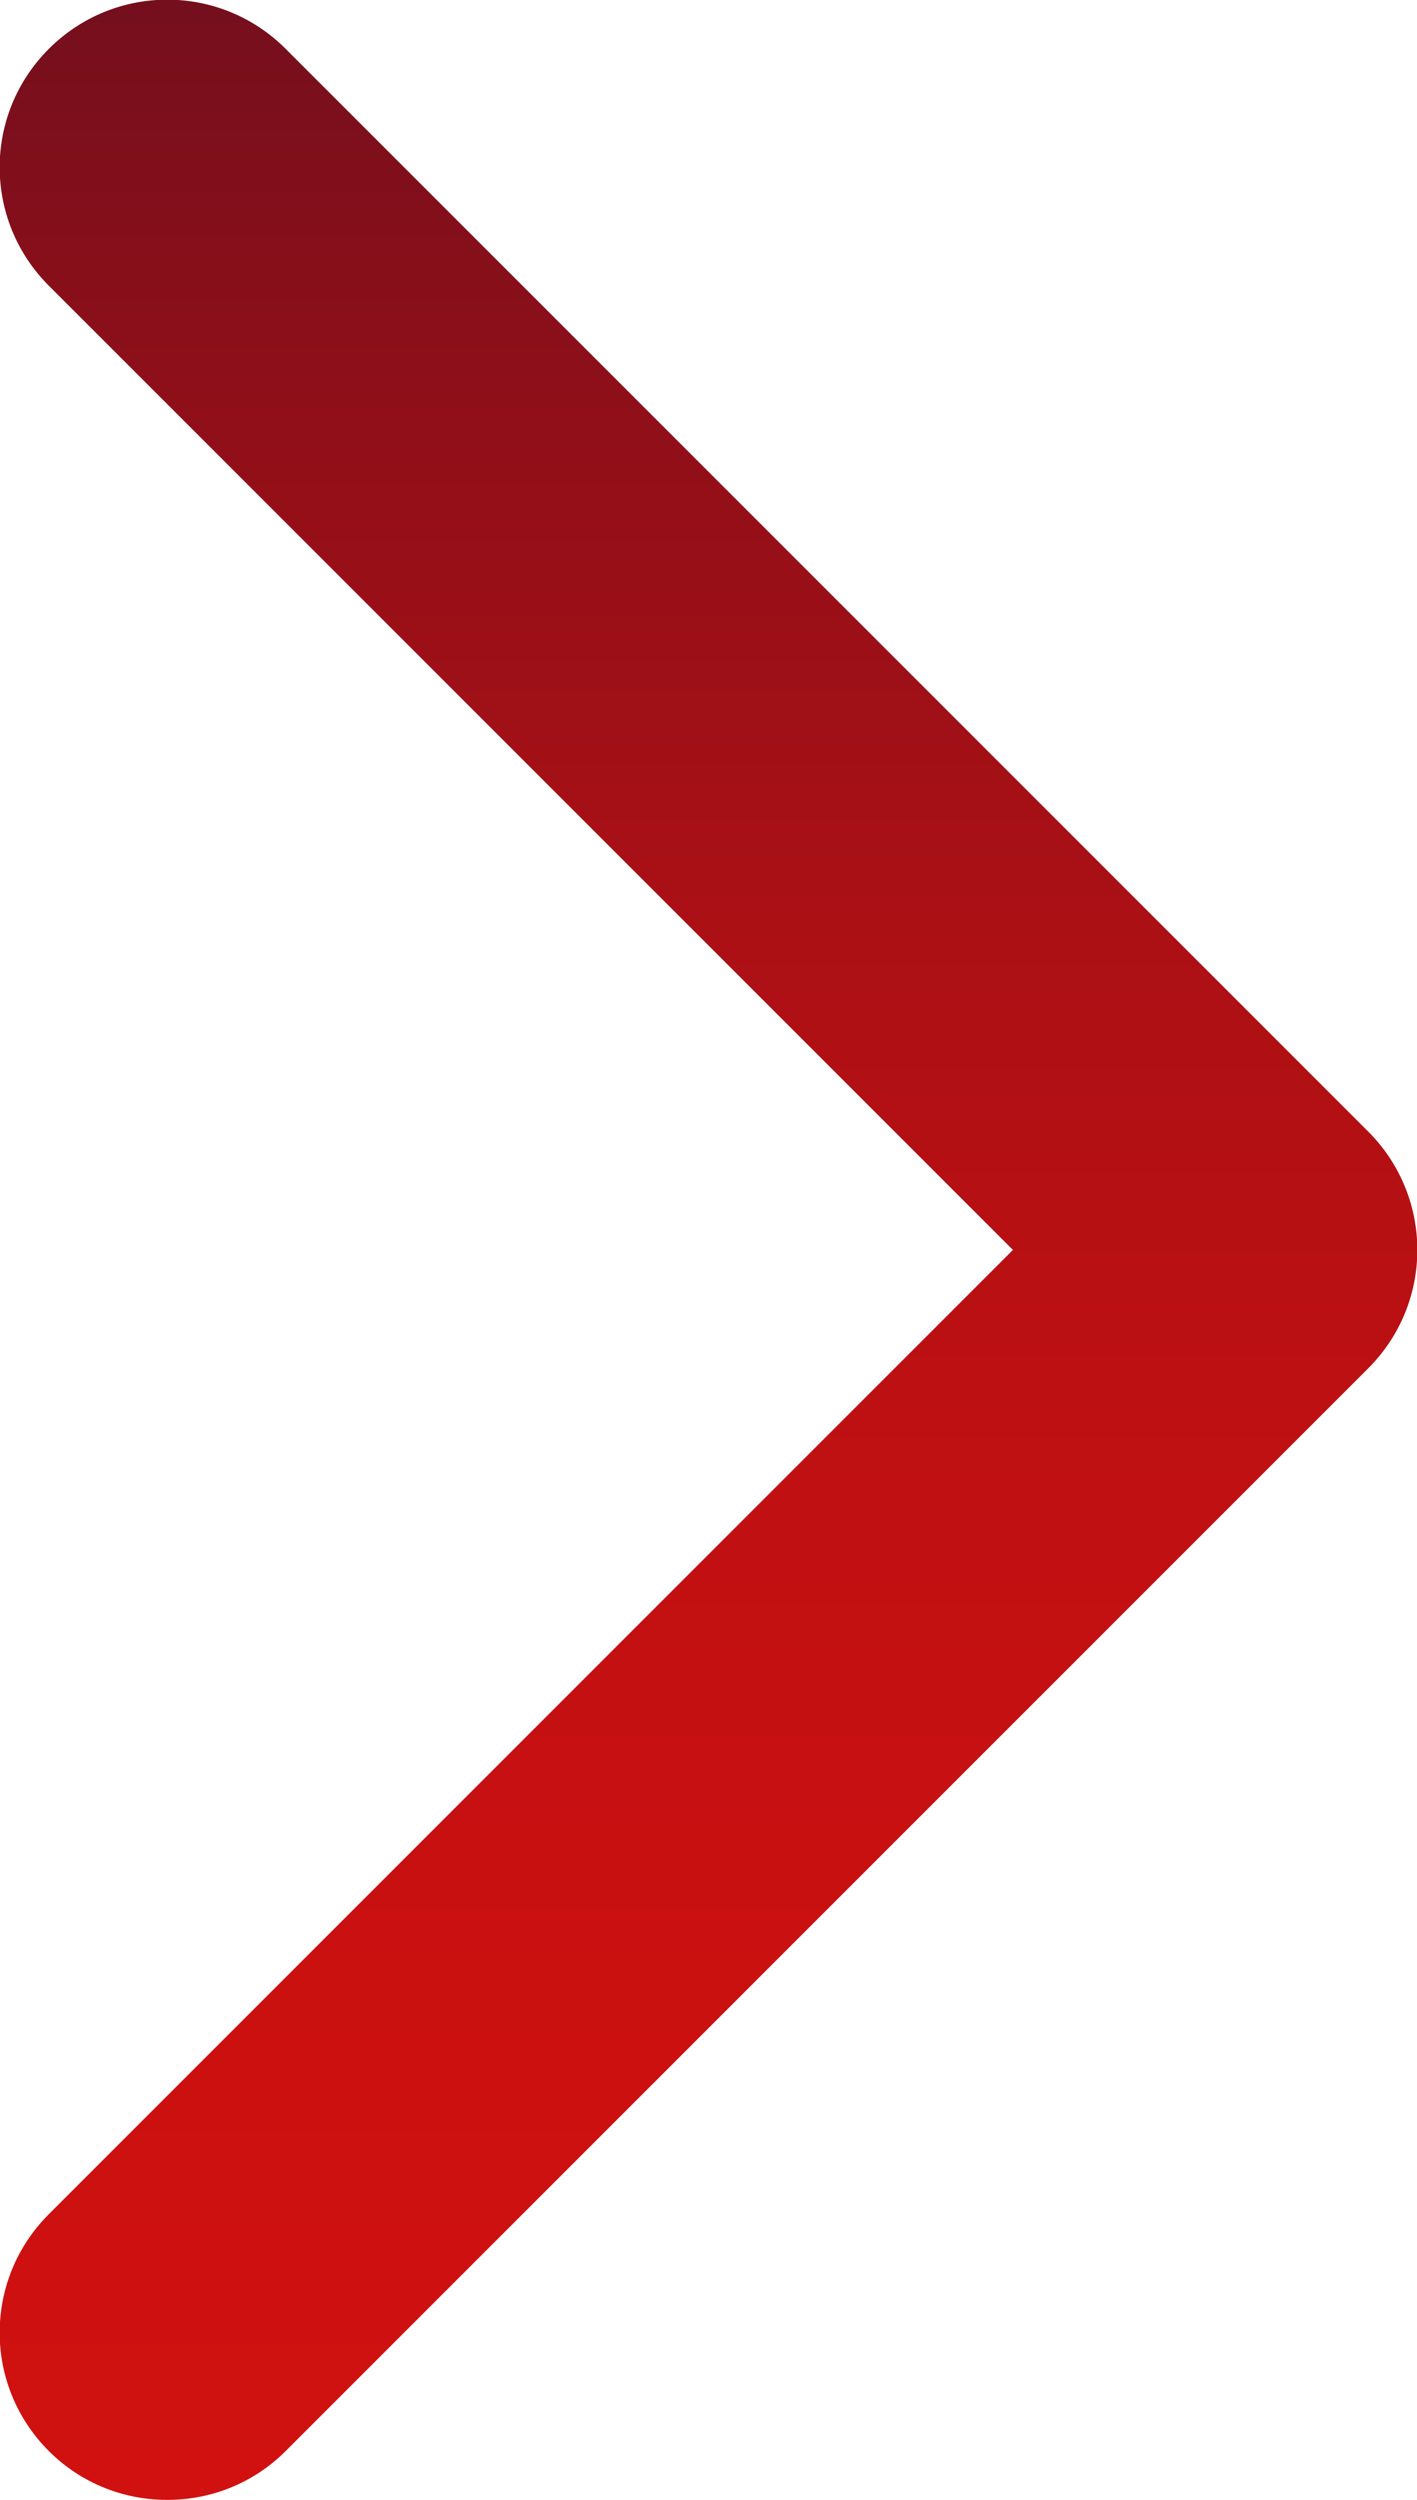
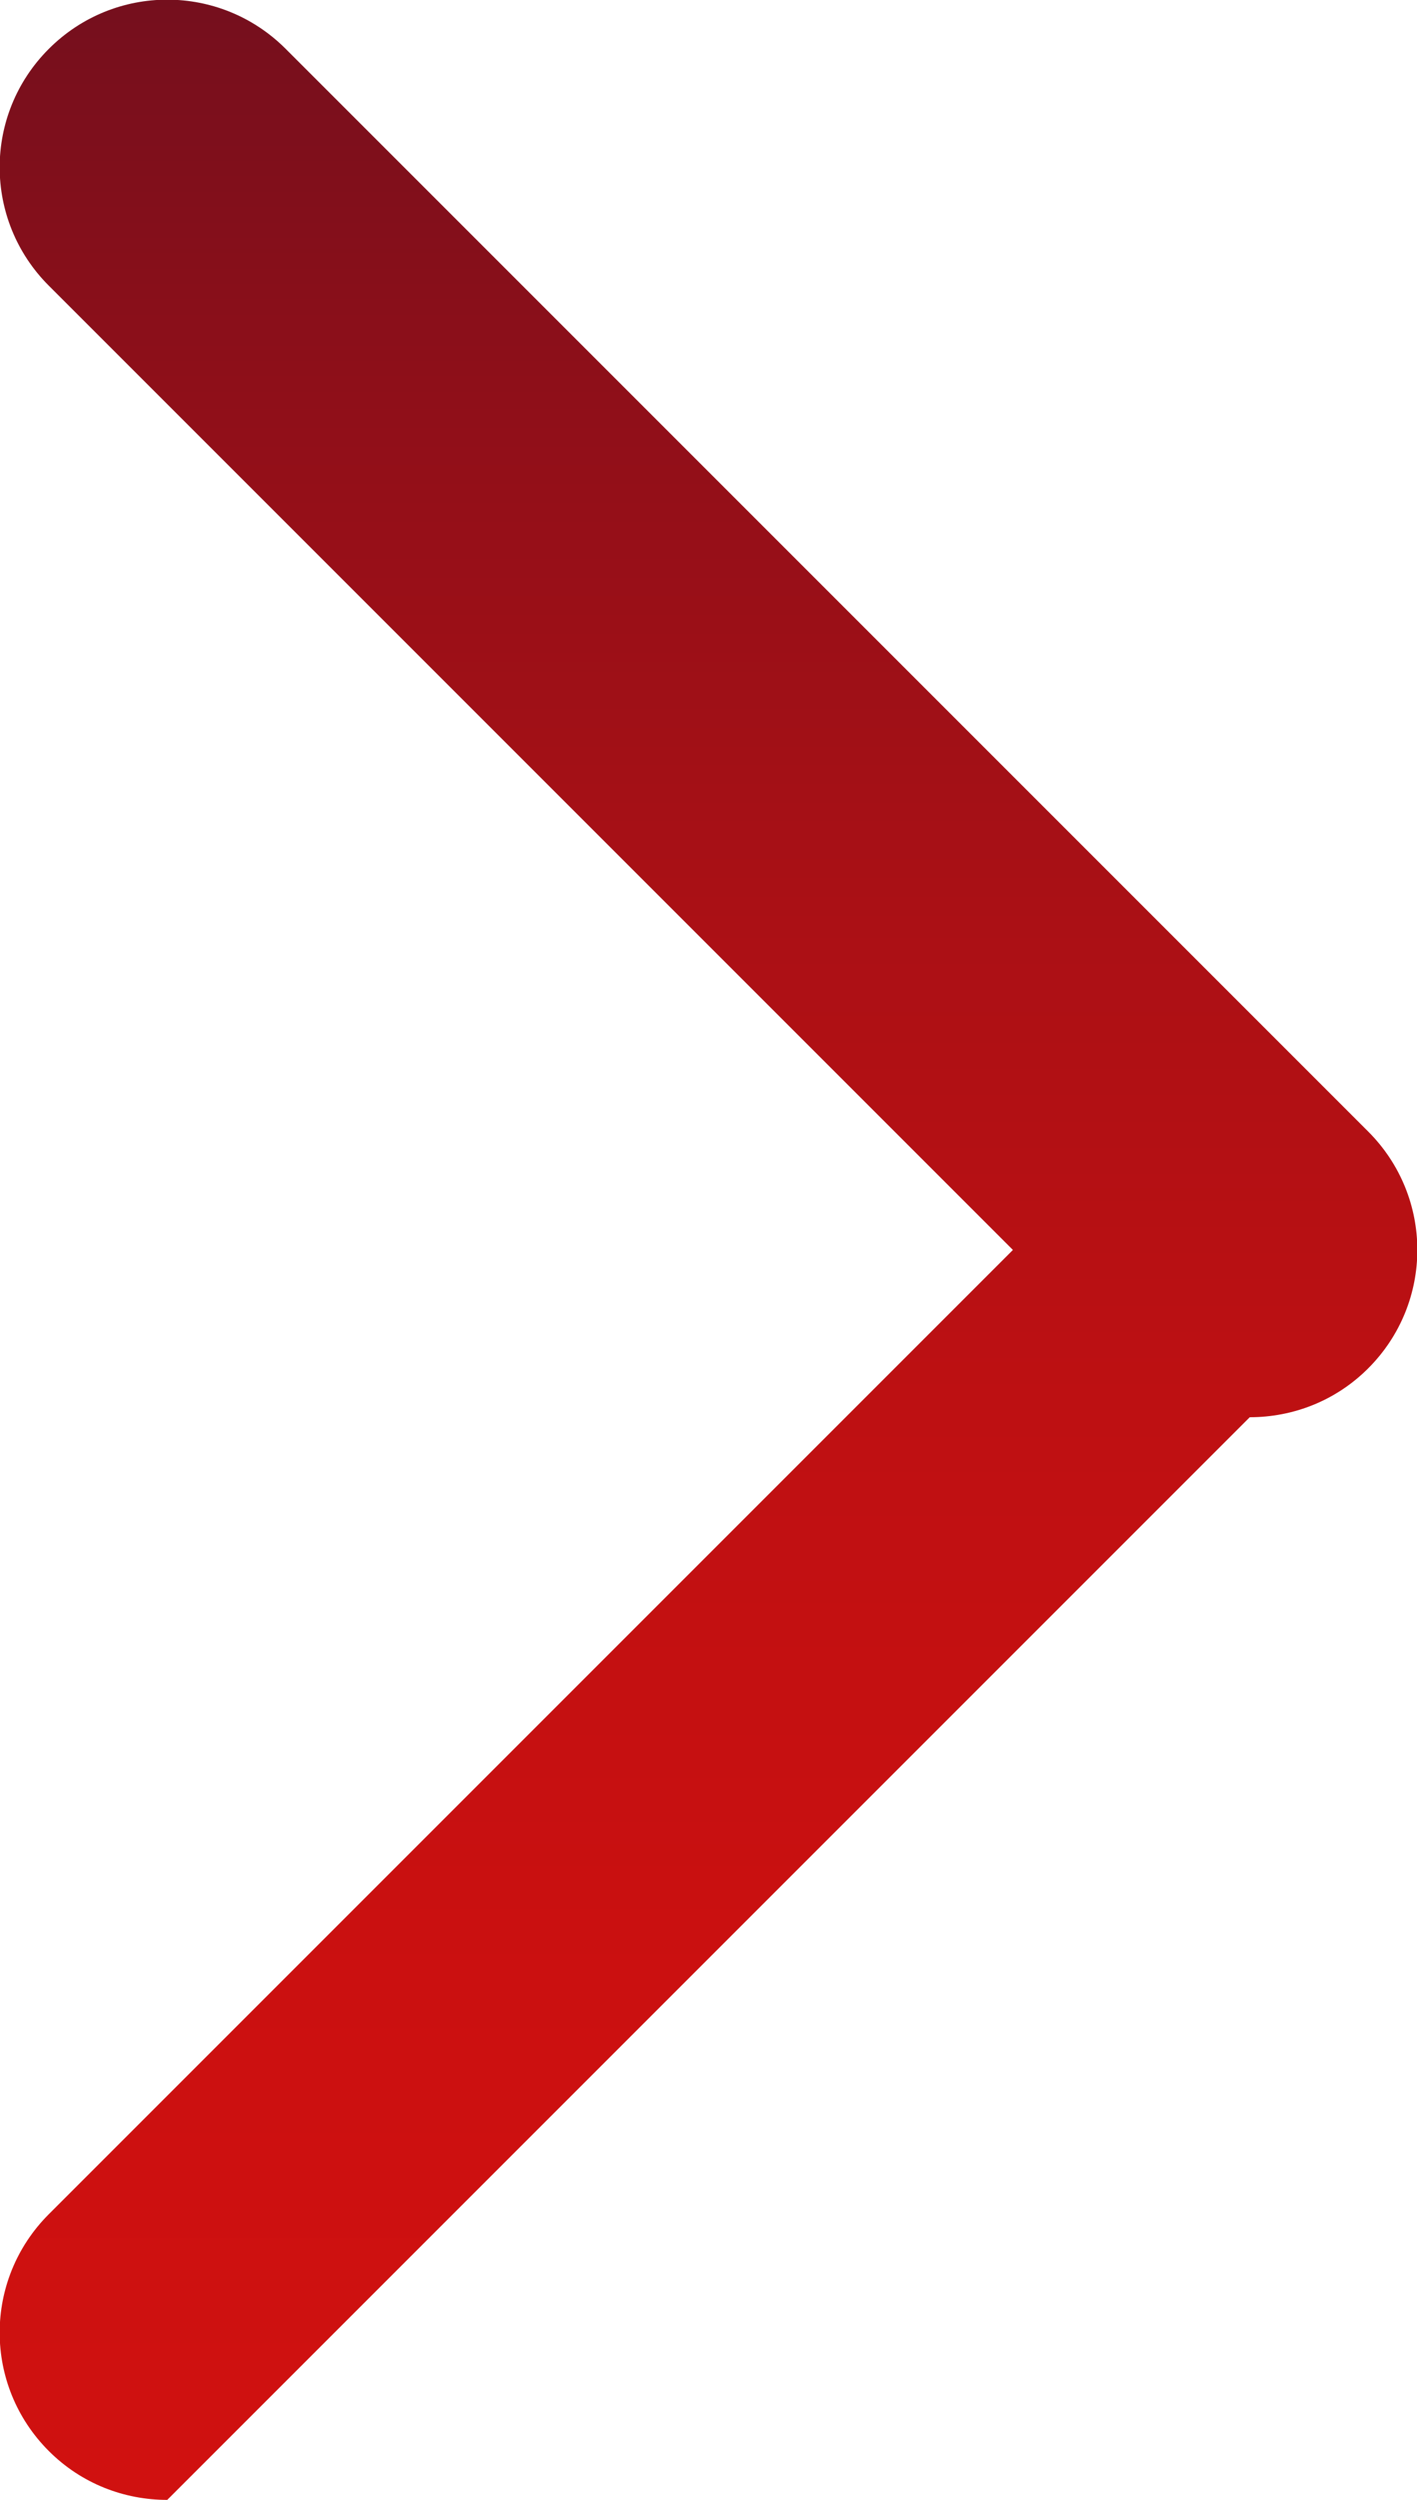
<svg xmlns="http://www.w3.org/2000/svg" id="Layer_2" data-name="Layer 2" viewBox="0 0 21.18 37.36">
  <defs>
    <style>
      .cls-1 {
        fill: url(#linear-gradient);
        stroke-width: 0px;
      }
    </style>
    <linearGradient id="linear-gradient" x1="-8.09" y1="18.68" x2="29.27" y2="18.68" gradientTransform="translate(-8.09 29.27) rotate(-90)" gradientUnits="userSpaceOnUse">
      <stop offset="0" stop-color="#d01110" />
      <stop offset=".21" stop-color="#cb1010" />
      <stop offset=".42" stop-color="#bf1012" />
      <stop offset=".63" stop-color="#ab1015" />
      <stop offset=".84" stop-color="#8f0f19" />
      <stop offset="1" stop-color="#750f1d" />
    </linearGradient>
  </defs>
  <g id="_Layer_" data-name="&amp;lt;Layer&amp;gt;">
-     <path class="cls-1" d="M2.5,37.36c-.64,0-1.28-.24-1.77-.73-.98-.98-.98-2.56,0-3.54l14.41-14.41L.73,4.27c-.98-.98-.98-2.56,0-3.54.98-.98,2.56-.98,3.54,0l16.18,16.18c.98.98.98,2.56,0,3.54L4.27,36.63c-.49.49-1.13.73-1.77.73Z" />
+     <path class="cls-1" d="M2.5,37.36c-.64,0-1.28-.24-1.77-.73-.98-.98-.98-2.56,0-3.54l14.41-14.41L.73,4.27c-.98-.98-.98-2.56,0-3.54.98-.98,2.56-.98,3.54,0l16.18,16.18c.98.98.98,2.56,0,3.54c-.49.49-1.13.73-1.77.73Z" />
  </g>
</svg>